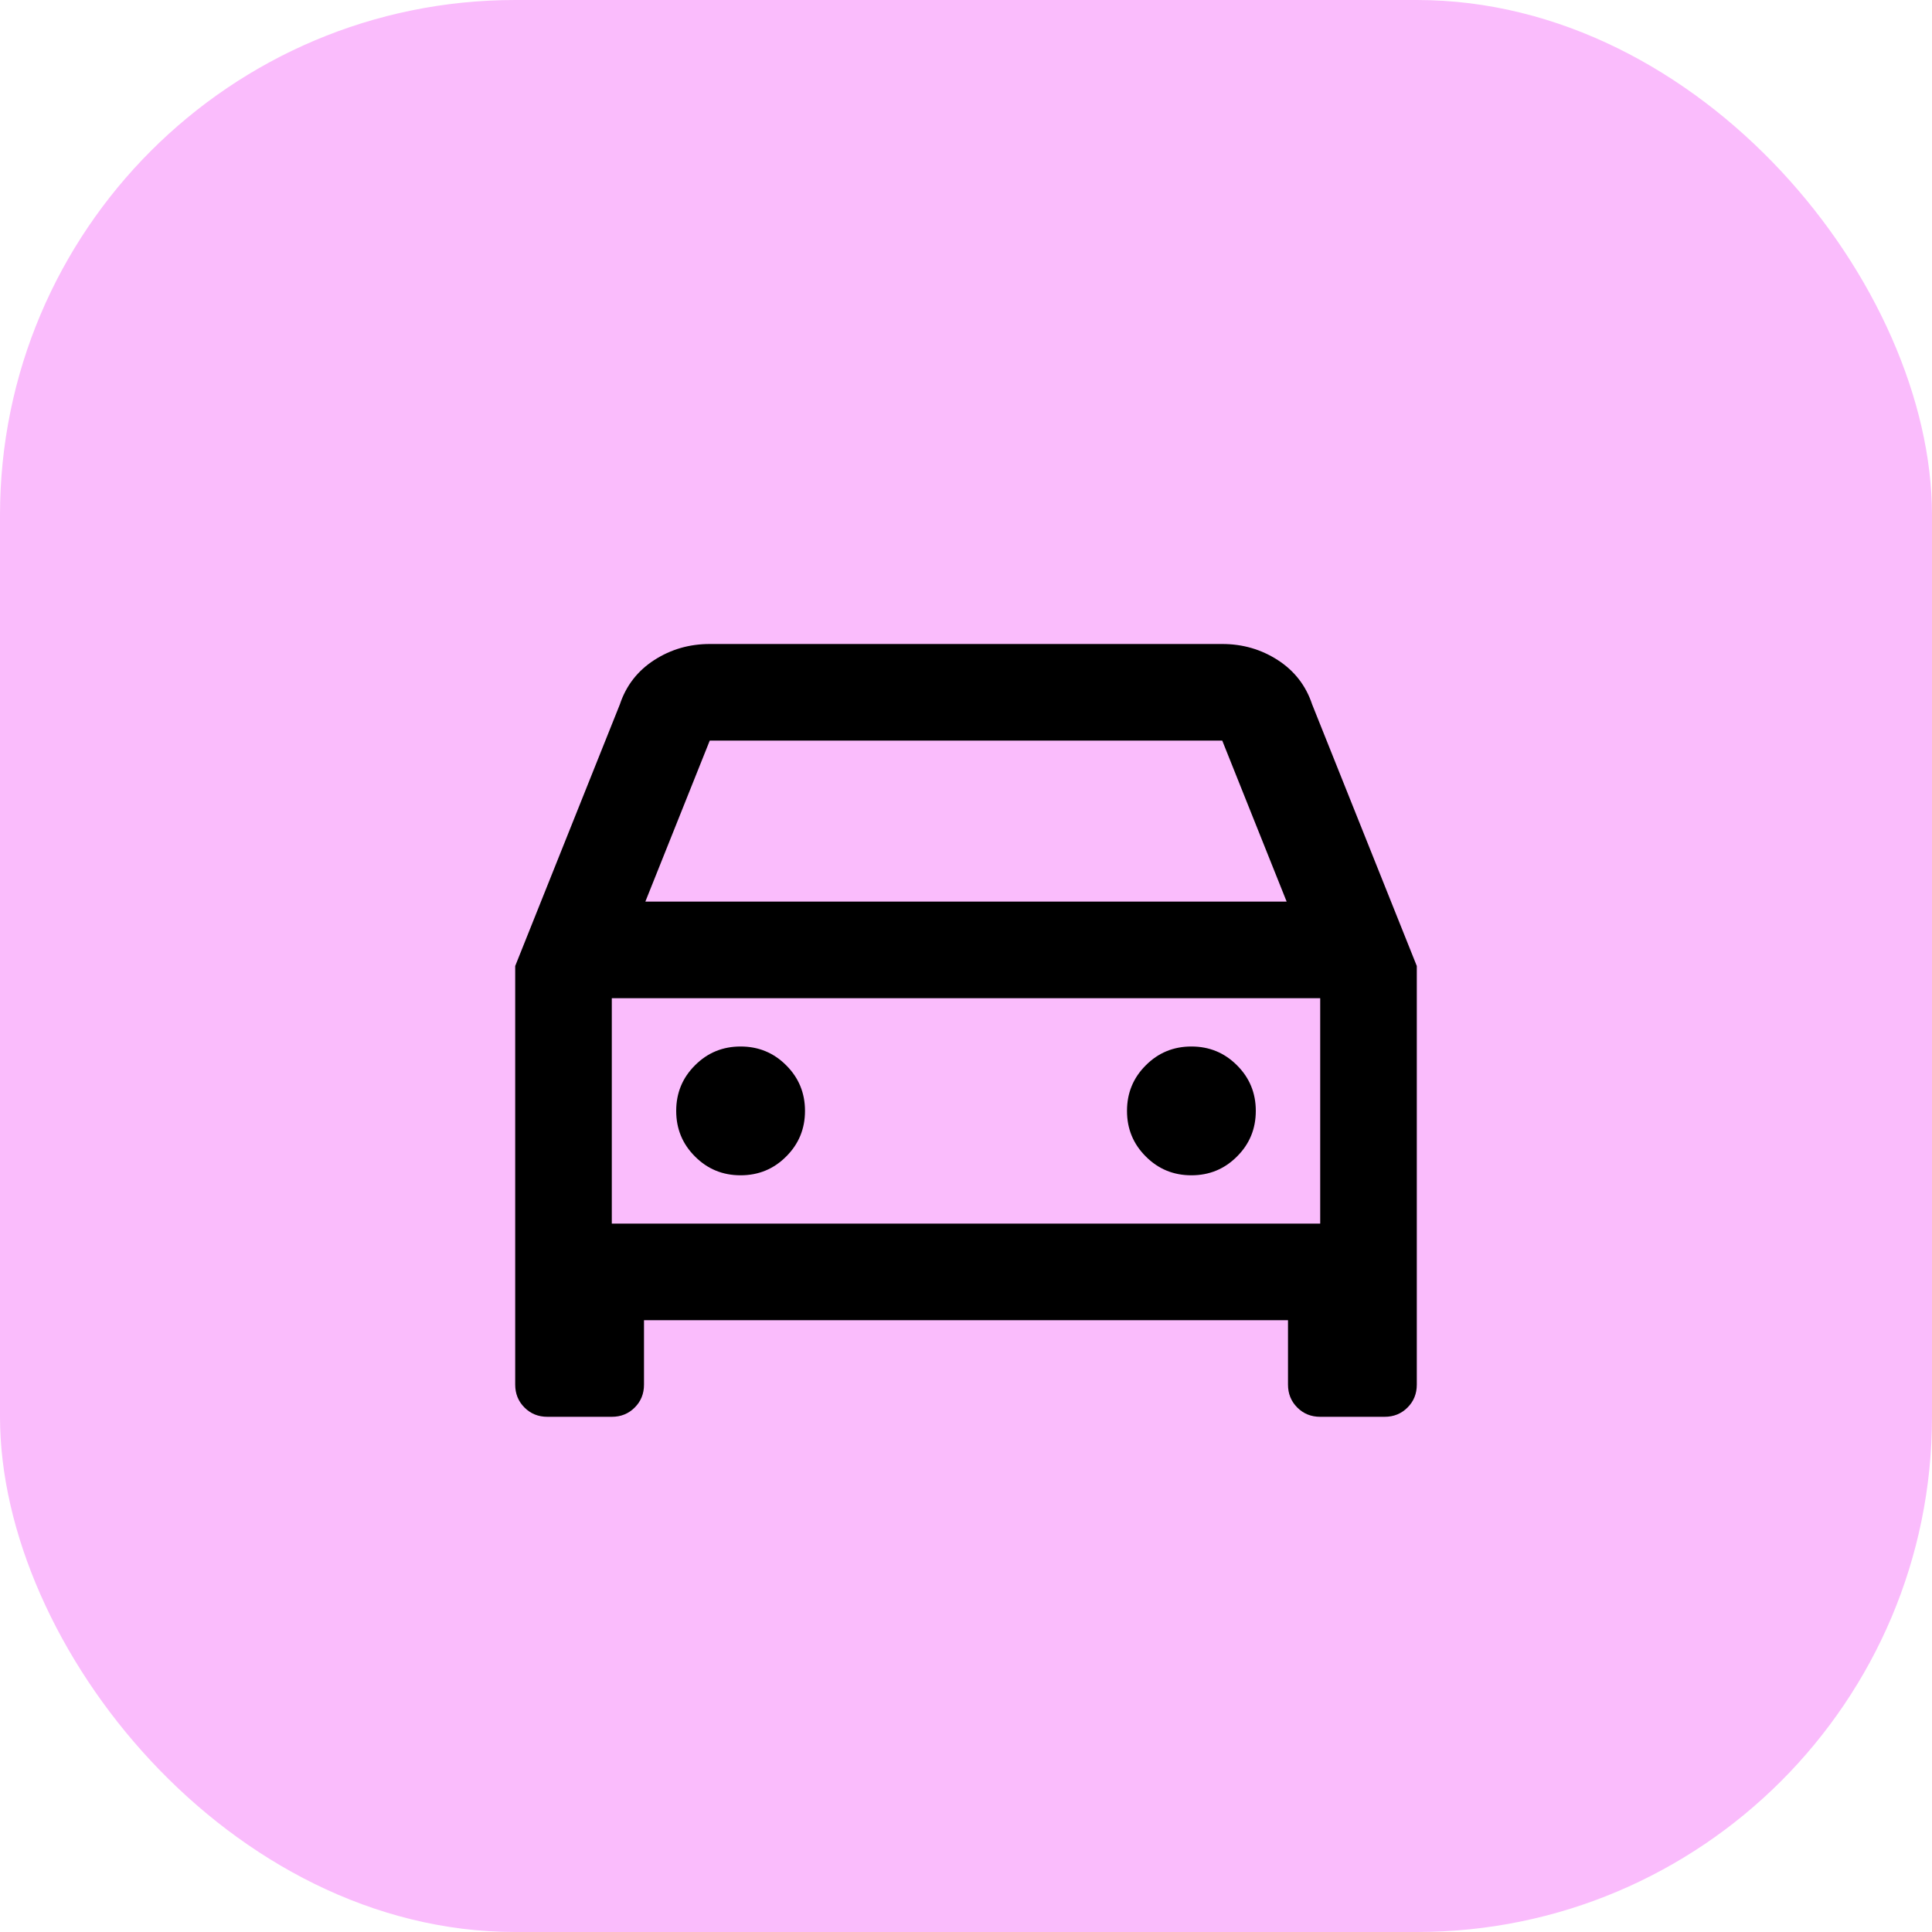
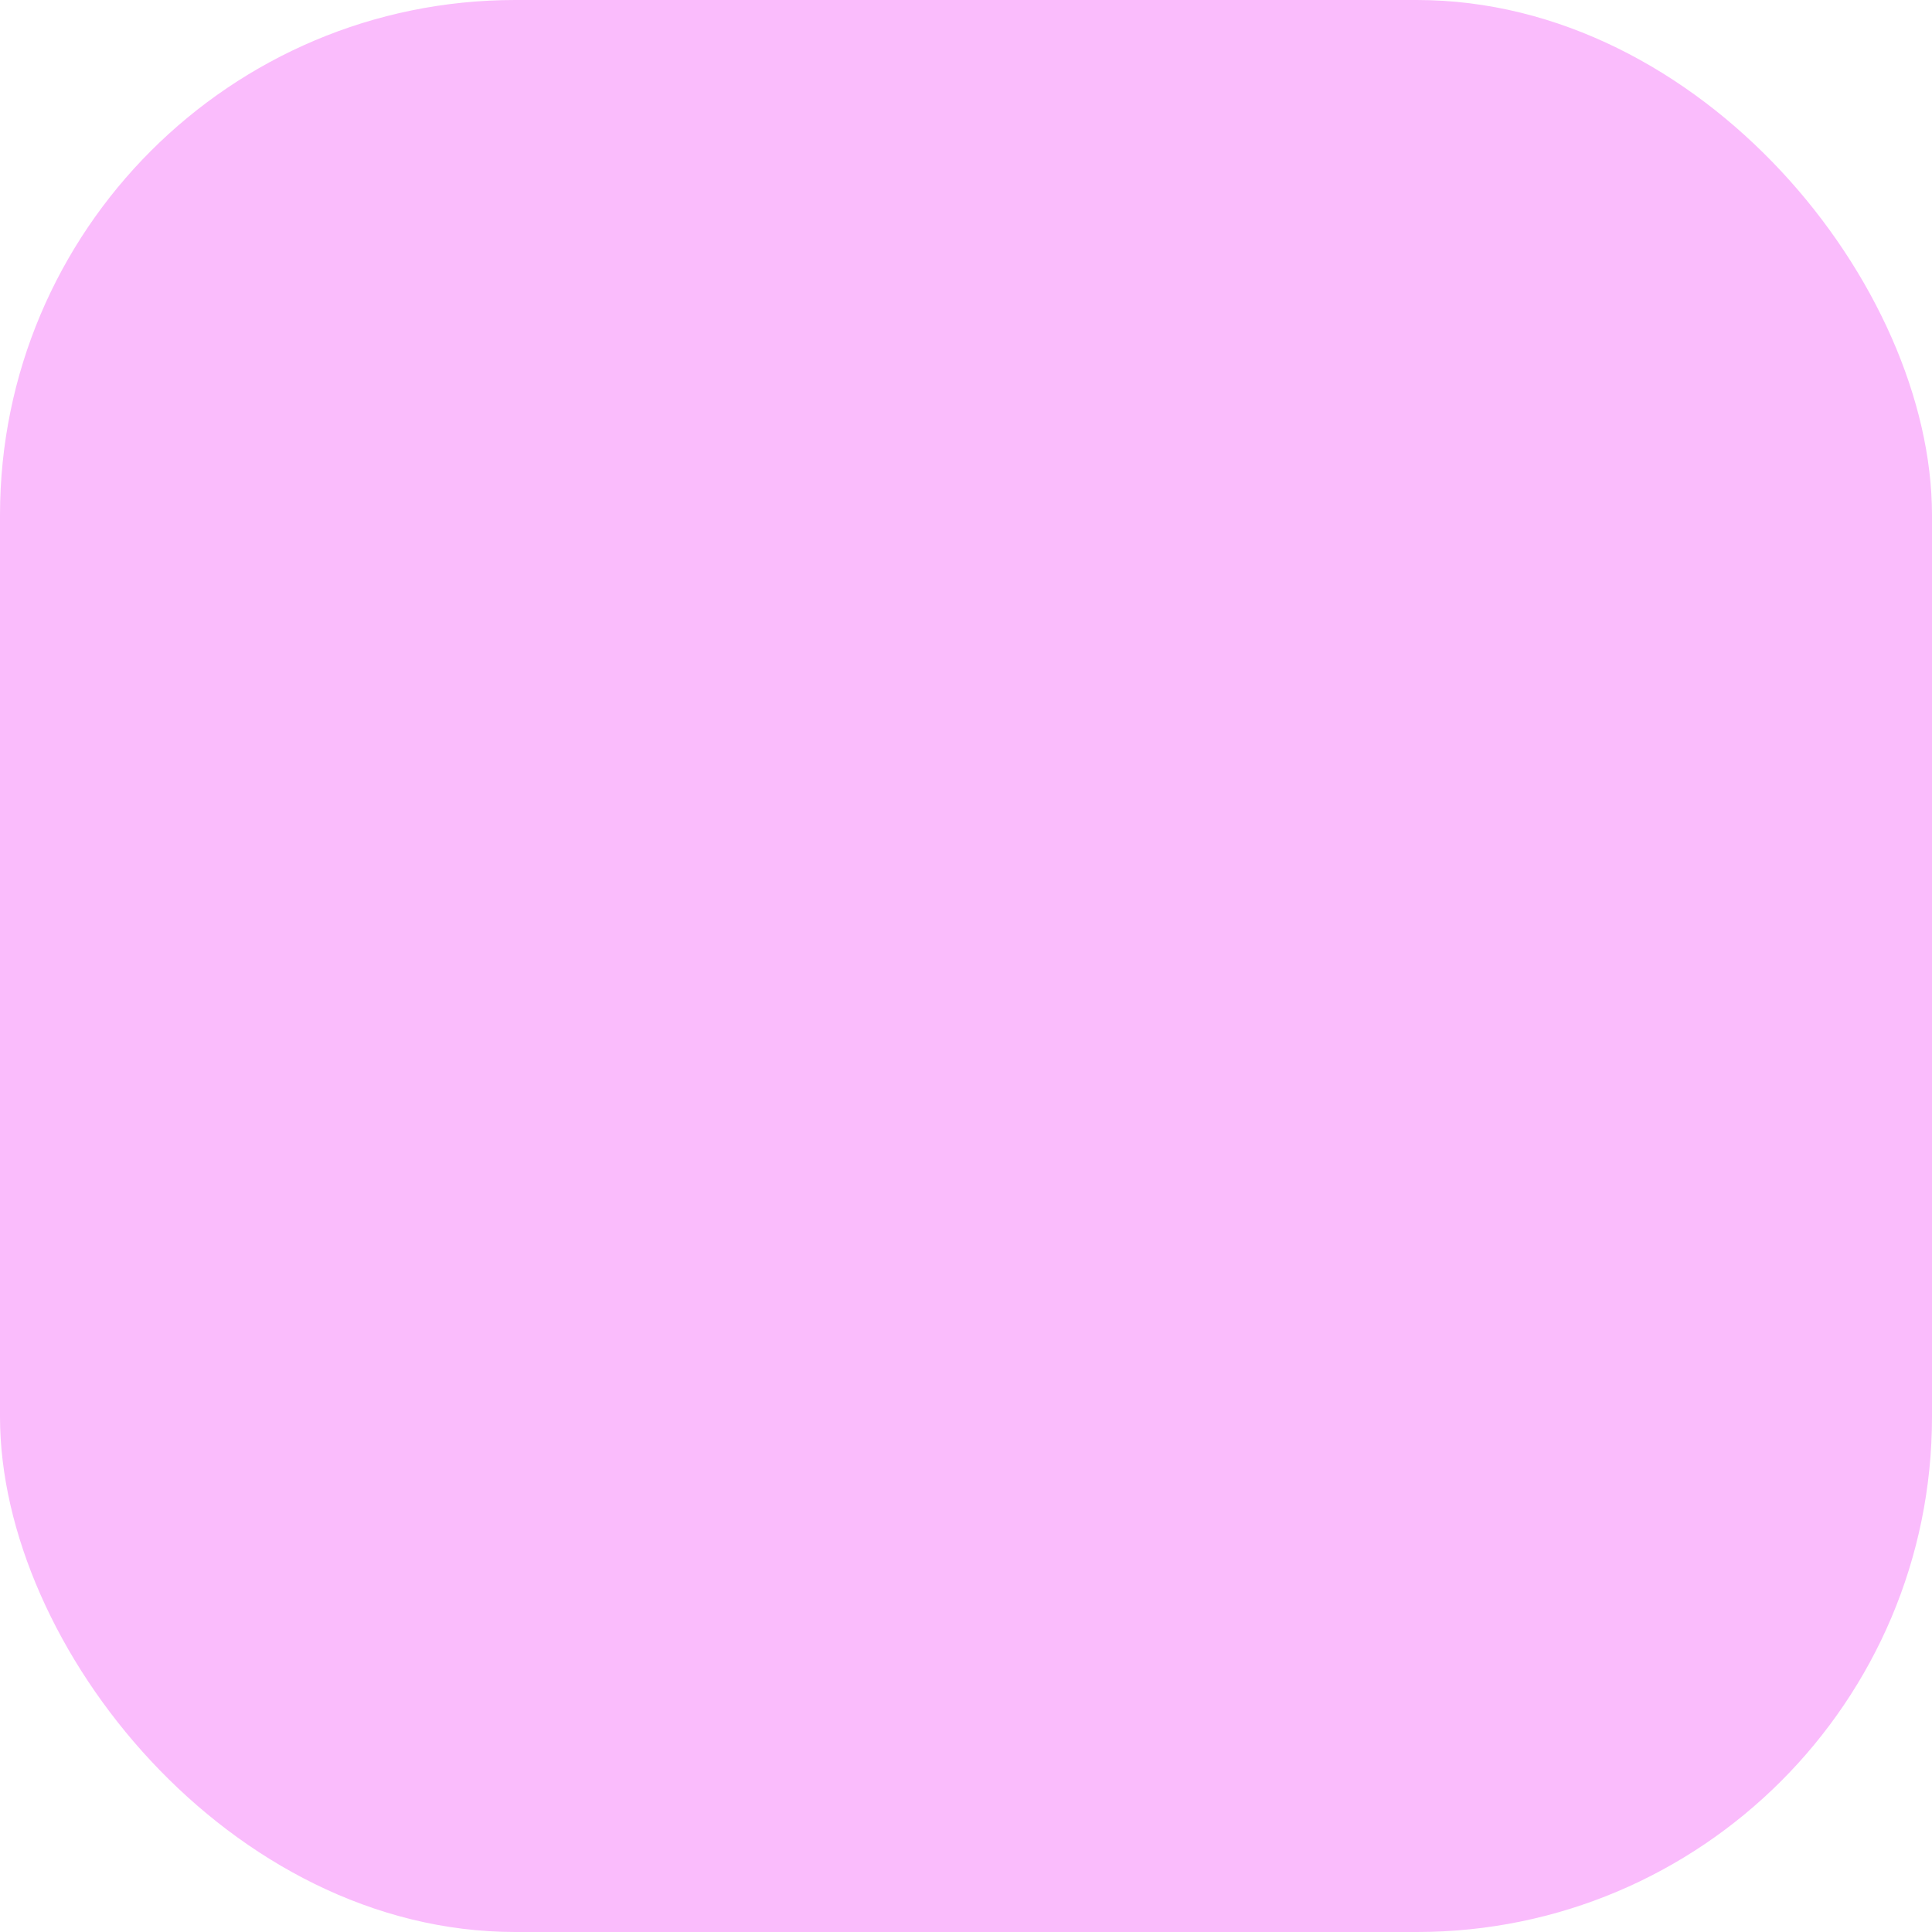
<svg xmlns="http://www.w3.org/2000/svg" width="30" height="30" viewBox="0 0 30 30" fill="none">
  <rect width="30" height="30" rx="8" fill="#FABCFC" />
-   <path d="M10 20.5V21.5C10 21.642 9.952 21.76 9.856 21.856C9.76 21.952 9.642 22 9.5 22H8.5C8.358 22 8.24 21.952 8.144 21.856C8.048 21.76 8 21.642 8 21.5V15L9.625 10.938C9.722 10.646 9.9 10.417 10.158 10.25C10.417 10.083 10.704 10 11.021 10H18.979C19.296 10 19.583 10.083 19.842 10.25C20.1 10.417 20.278 10.646 20.375 10.938L22 15V21.5C22 21.642 21.952 21.76 21.856 21.856C21.76 21.952 21.642 22 21.5 22H20.5C20.358 22 20.24 21.952 20.144 21.856C20.048 21.76 20 21.642 20 21.5V20.5H10ZM10.021 14H19.979L18.979 11.5H11.021L10.021 14ZM11.5 18.25C11.778 18.25 12.014 18.153 12.208 17.958C12.403 17.764 12.5 17.528 12.5 17.25C12.5 16.972 12.403 16.736 12.208 16.542C12.014 16.347 11.778 16.25 11.5 16.25C11.222 16.25 10.986 16.347 10.792 16.542C10.597 16.736 10.5 16.972 10.5 17.25C10.5 17.528 10.597 17.764 10.792 17.958C10.986 18.153 11.222 18.25 11.5 18.25ZM18.5 18.25C18.778 18.25 19.014 18.153 19.208 17.958C19.403 17.764 19.5 17.528 19.5 17.25C19.5 16.972 19.403 16.736 19.208 16.542C19.014 16.347 18.778 16.25 18.5 16.25C18.222 16.25 17.986 16.347 17.792 16.542C17.597 16.736 17.5 16.972 17.5 17.25C17.5 17.528 17.597 17.764 17.792 17.958C17.986 18.153 18.222 18.25 18.5 18.25ZM9.5 19H20.5V15.5H9.5V19Z" fill="black" />
</svg>